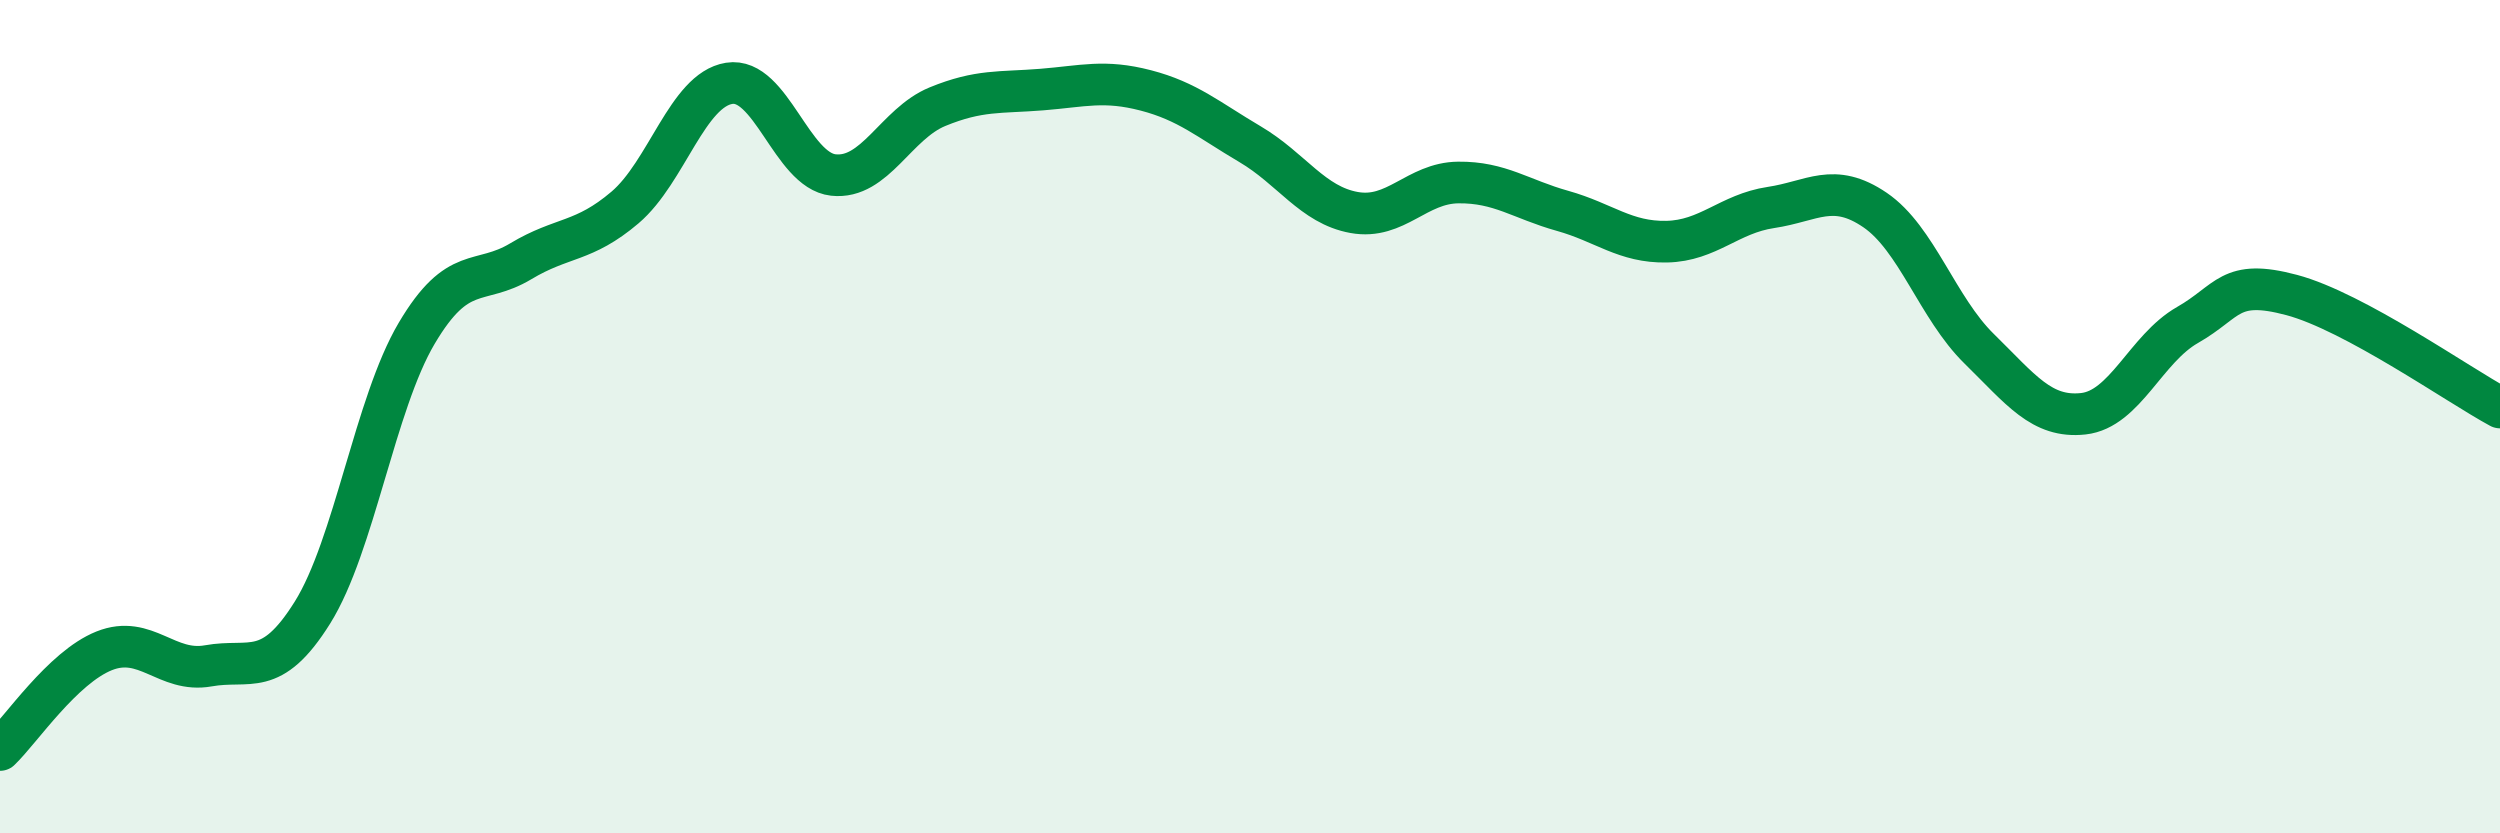
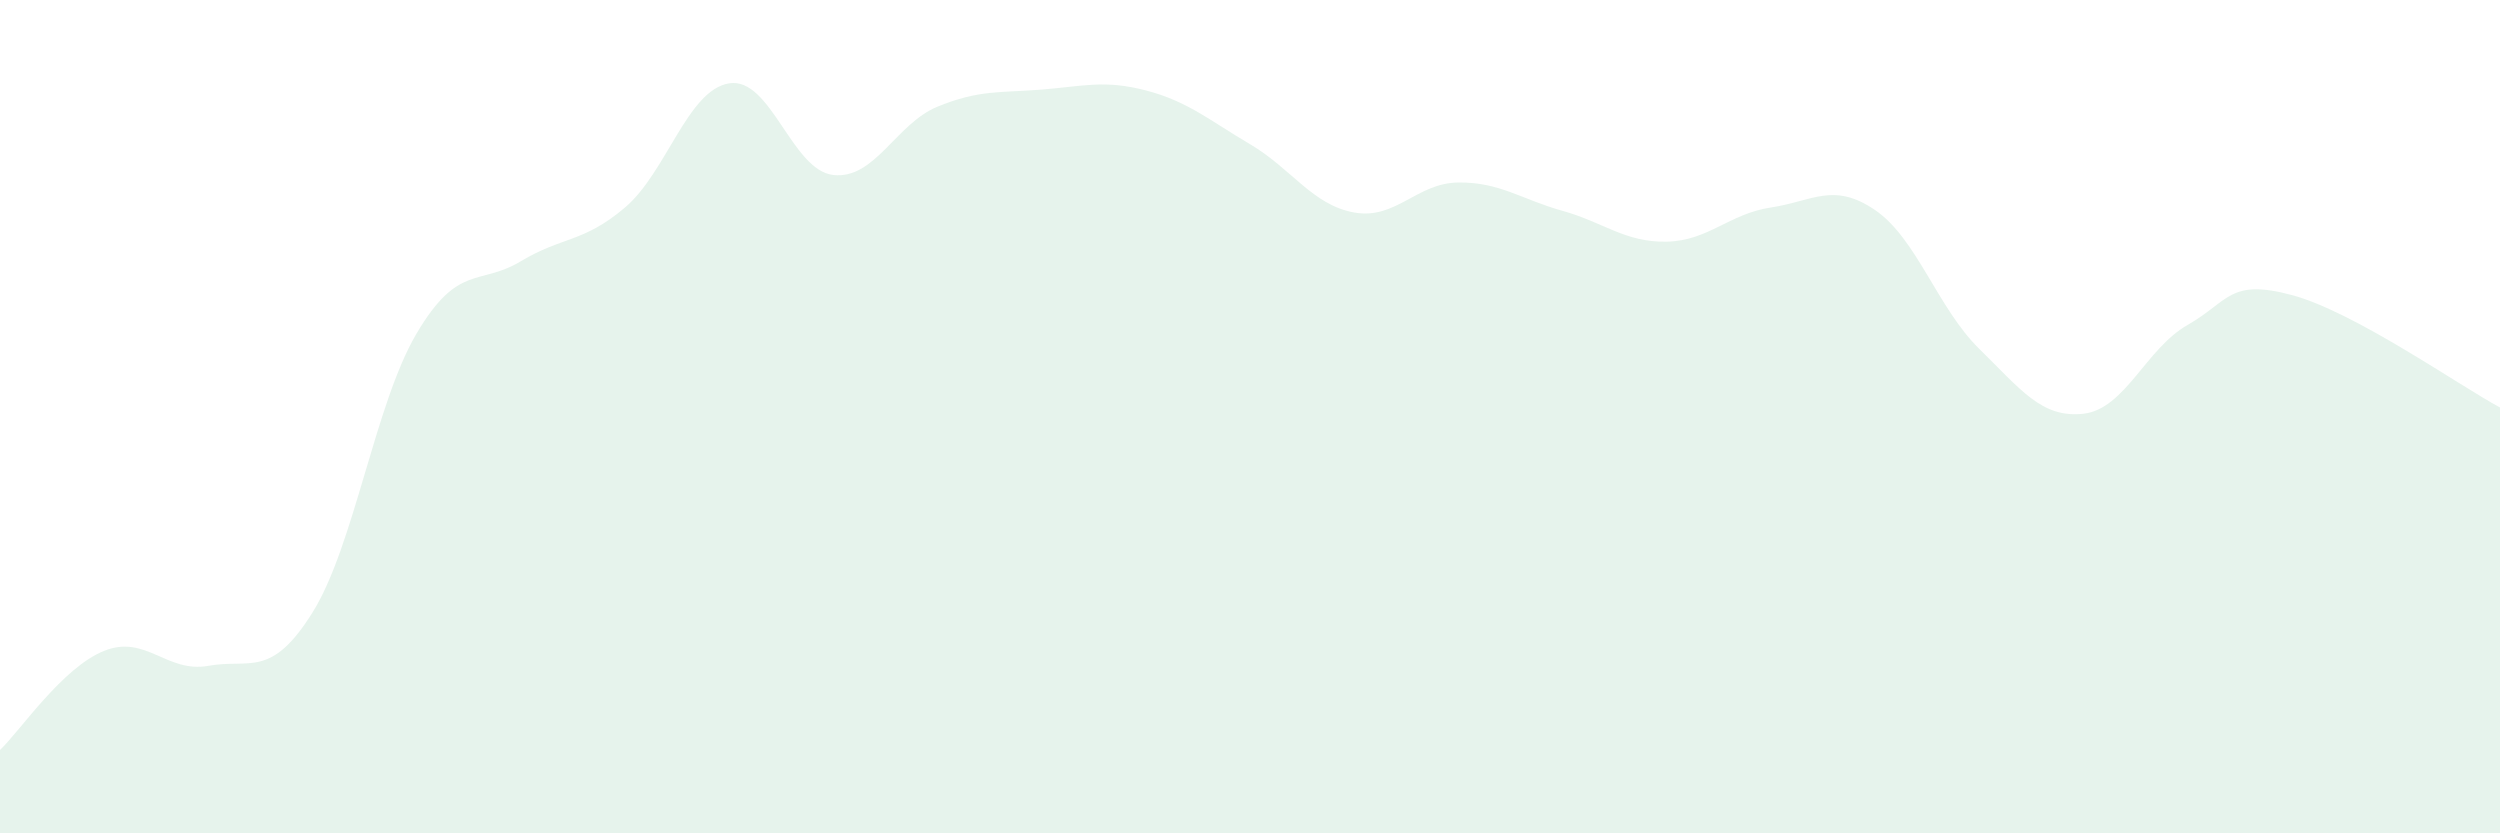
<svg xmlns="http://www.w3.org/2000/svg" width="60" height="20" viewBox="0 0 60 20">
  <path d="M 0,18 C 0.5,17.52 1.5,16.02 2.5,15.62 C 3.5,15.22 4,16.16 5,15.98 C 6,15.8 6.5,16.3 7.5,14.7 C 8.5,13.1 9,9.69 10,8 C 11,6.31 11.5,6.87 12.5,6.27 C 13.5,5.67 14,5.83 15,4.98 C 16,4.13 16.5,2.16 17.5,2 C 18.5,1.84 19,4.09 20,4.2 C 21,4.31 21.5,2.97 22.5,2.56 C 23.5,2.15 24,2.23 25,2.15 C 26,2.07 26.5,1.91 27.5,2.17 C 28.5,2.43 29,2.87 30,3.46 C 31,4.05 31.5,4.92 32.5,5.1 C 33.5,5.28 34,4.39 35,4.38 C 36,4.37 36.5,4.78 37.5,5.06 C 38.5,5.34 39,5.82 40,5.8 C 41,5.78 41.5,5.13 42.5,4.98 C 43.5,4.83 44,4.36 45,5.04 C 46,5.72 46.5,7.39 47.5,8.37 C 48.5,9.35 49,10.04 50,9.93 C 51,9.82 51.5,8.37 52.5,7.8 C 53.5,7.23 53.5,6.68 55,7.08 C 56.5,7.48 59,9.24 60,9.78L60 20L0 20Z" fill="#008740" opacity="0.1" stroke-linecap="round" stroke-linejoin="round" />
-   <path d="M 0,18 C 0.5,17.52 1.5,16.02 2.5,15.62 C 3.5,15.22 4,16.16 5,15.98 C 6,15.8 6.5,16.3 7.5,14.7 C 8.5,13.1 9,9.69 10,8 C 11,6.31 11.5,6.87 12.5,6.27 C 13.5,5.67 14,5.83 15,4.98 C 16,4.13 16.5,2.16 17.5,2 C 18.5,1.84 19,4.09 20,4.2 C 21,4.31 21.5,2.97 22.5,2.56 C 23.5,2.15 24,2.23 25,2.15 C 26,2.07 26.5,1.91 27.5,2.17 C 28.5,2.43 29,2.87 30,3.46 C 31,4.05 31.5,4.92 32.5,5.1 C 33.5,5.28 34,4.39 35,4.38 C 36,4.37 36.5,4.78 37.5,5.06 C 38.5,5.34 39,5.82 40,5.8 C 41,5.78 41.5,5.13 42.5,4.98 C 43.5,4.83 44,4.36 45,5.04 C 46,5.72 46.5,7.39 47.5,8.37 C 48.5,9.35 49,10.04 50,9.93 C 51,9.82 51.5,8.37 52.5,7.8 C 53.5,7.23 53.5,6.68 55,7.08 C 56.5,7.48 59,9.24 60,9.78" stroke="#008740" stroke-width="1" fill="none" stroke-linecap="round" stroke-linejoin="round" />
</svg>